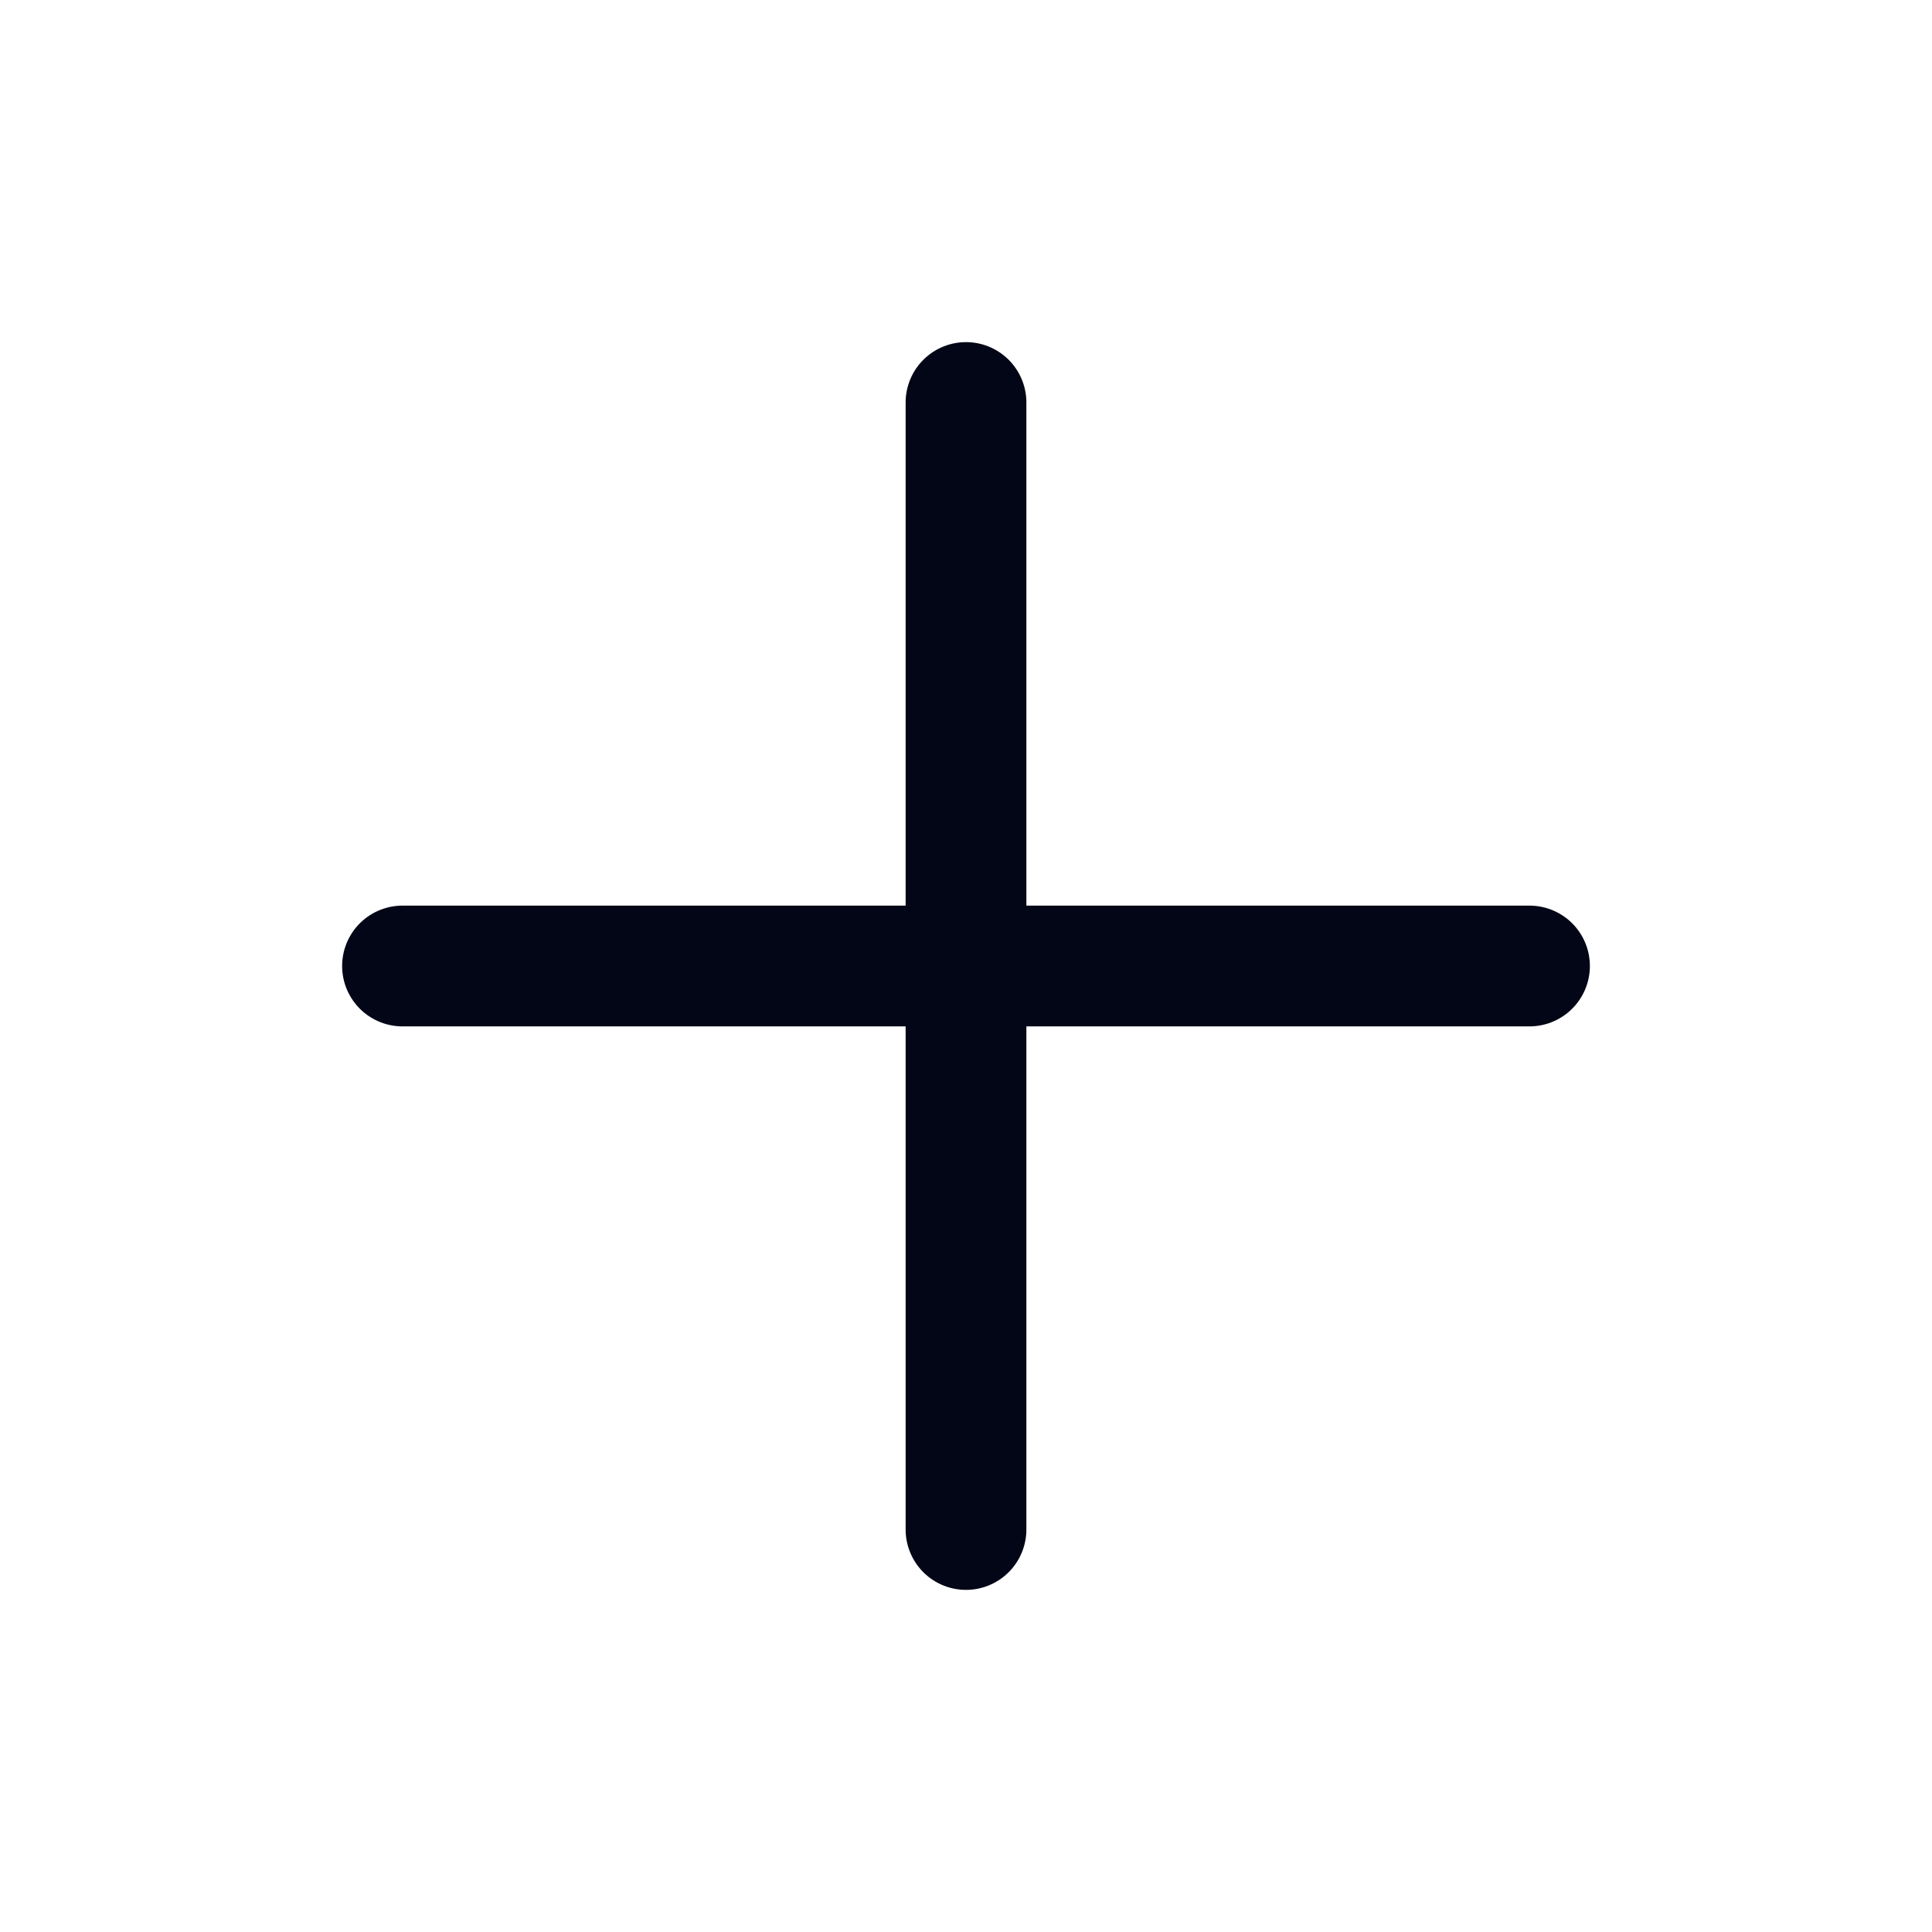
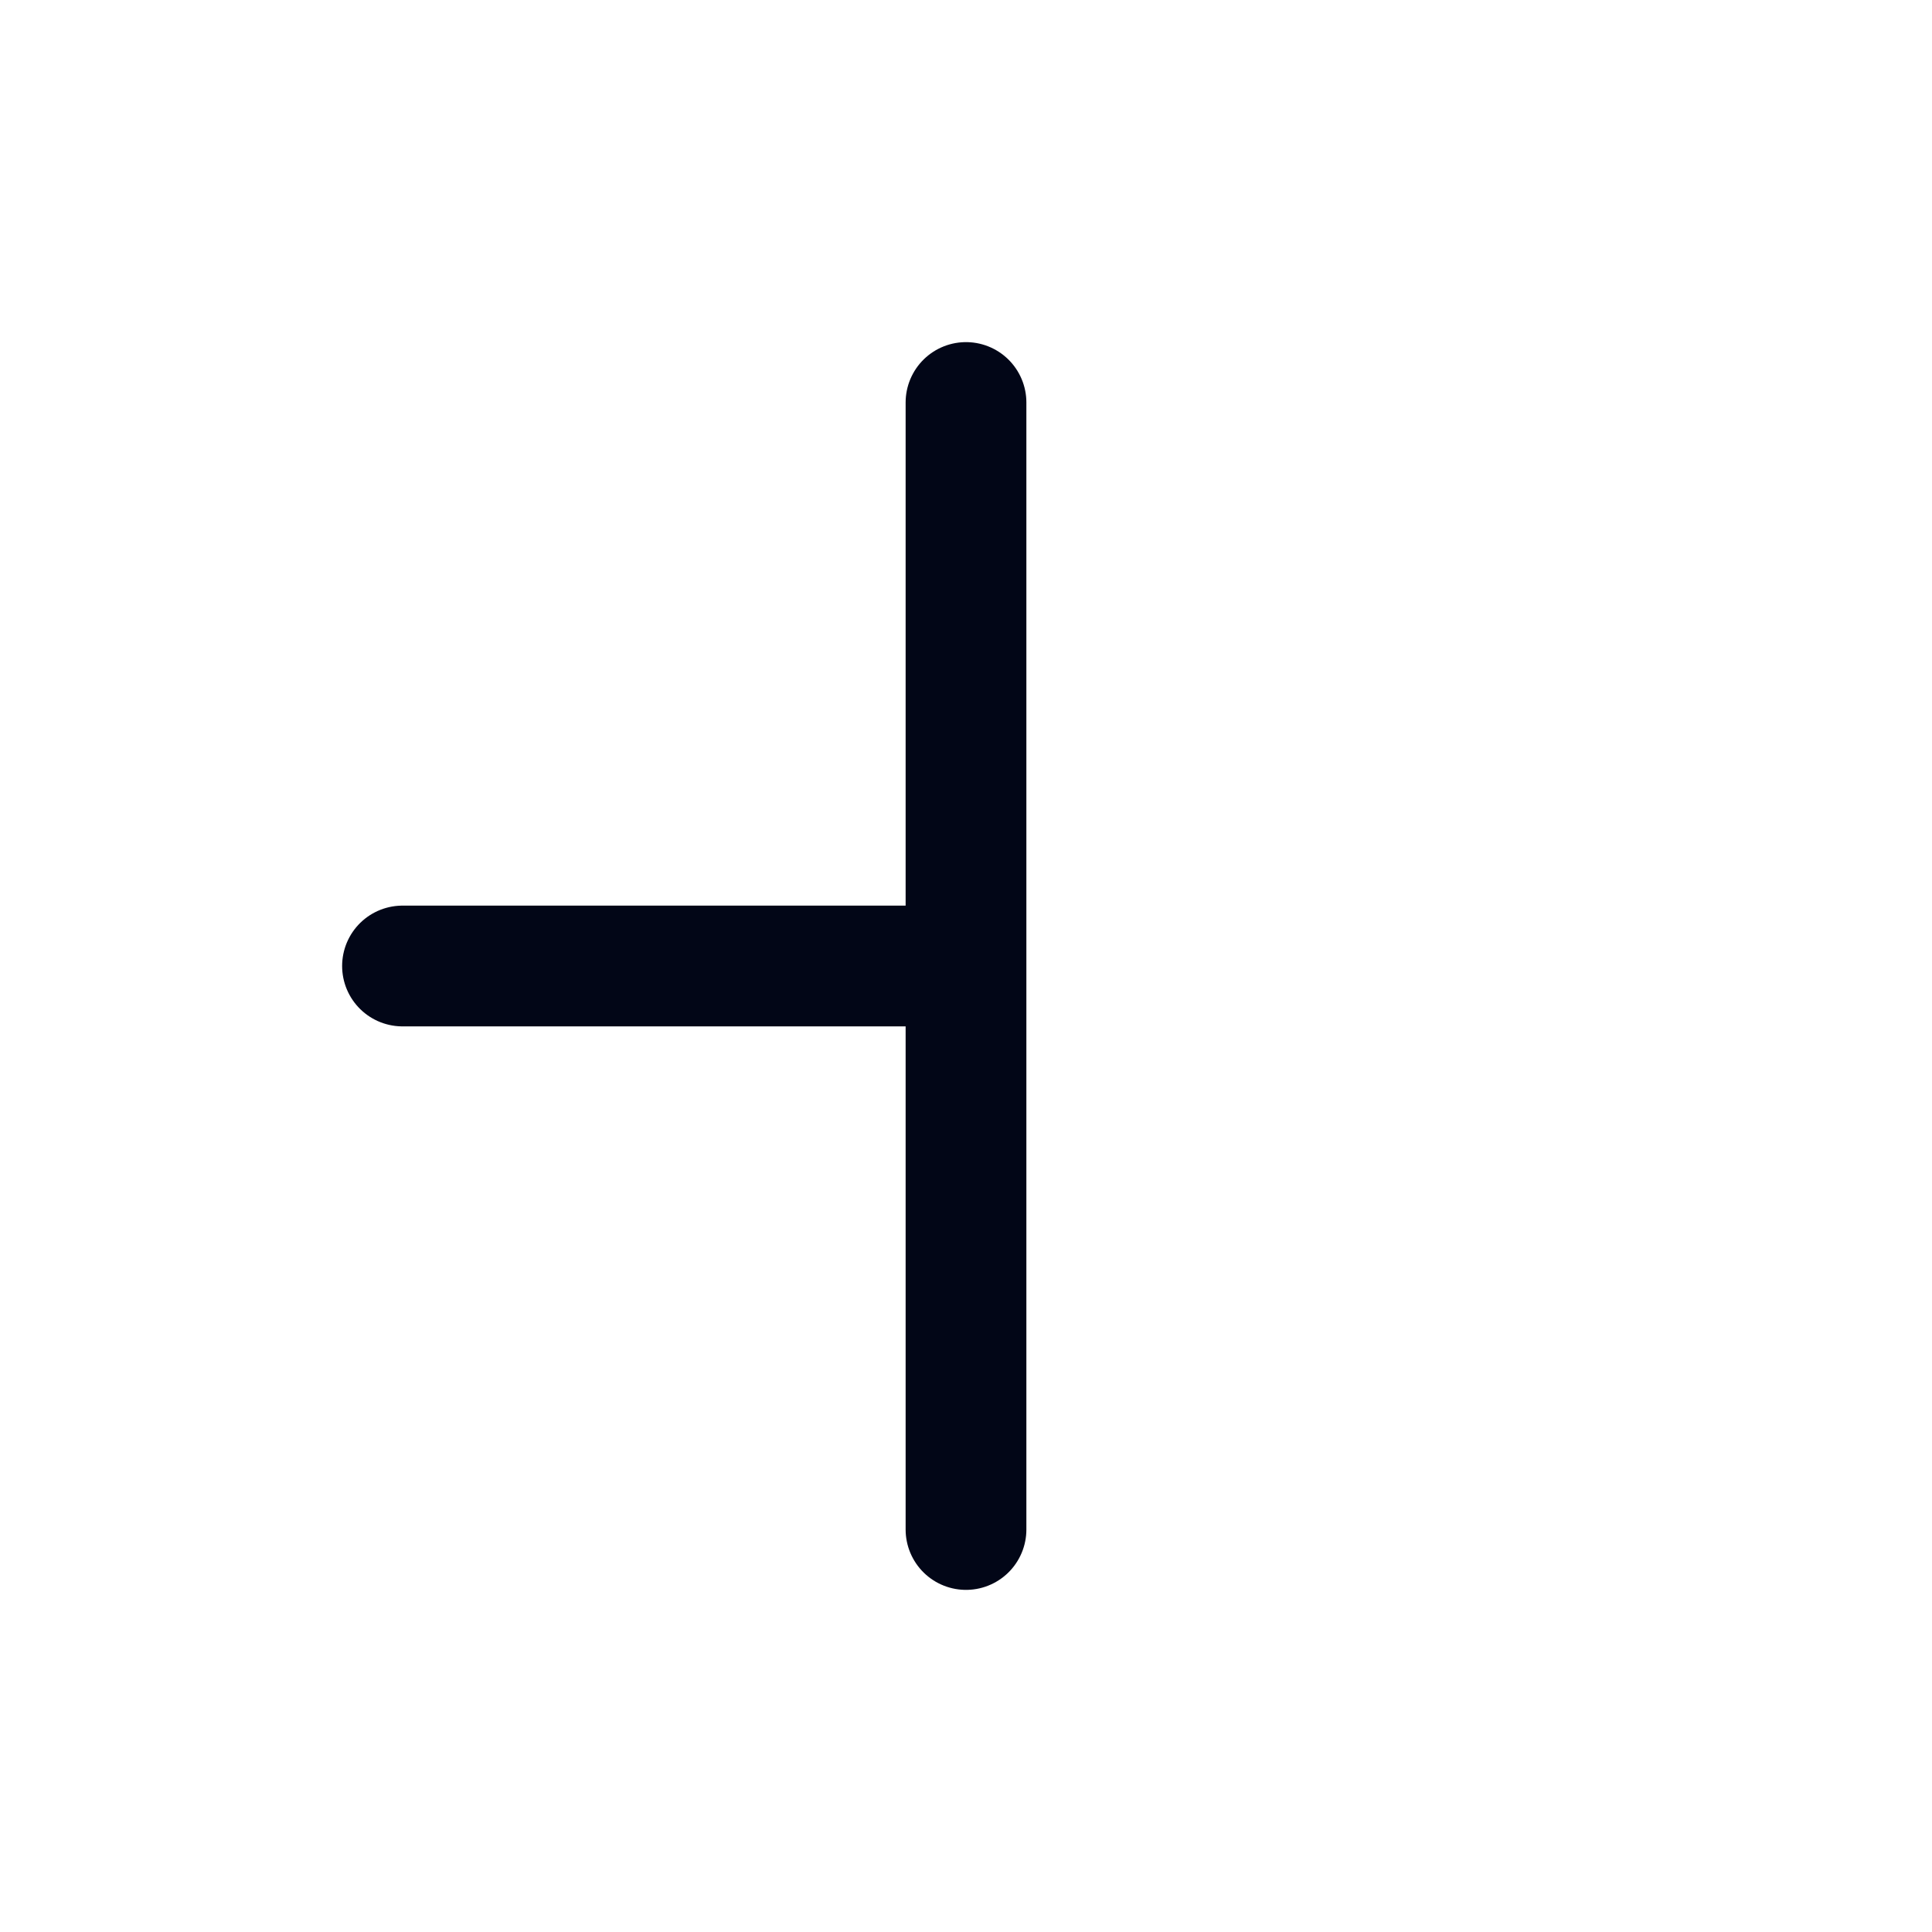
<svg xmlns="http://www.w3.org/2000/svg" width="24" height="24" viewBox="0 0 24 24" fill="none">
-   <path d="M5 12H12M19 12H12M12 12V5M12 12V19" stroke="#020617" stroke-width="1.5" stroke-linecap="round" stroke-linejoin="round" />
+   <path d="M5 12H12H12M12 12V5M12 12V19" stroke="#020617" stroke-width="1.5" stroke-linecap="round" stroke-linejoin="round" />
</svg>